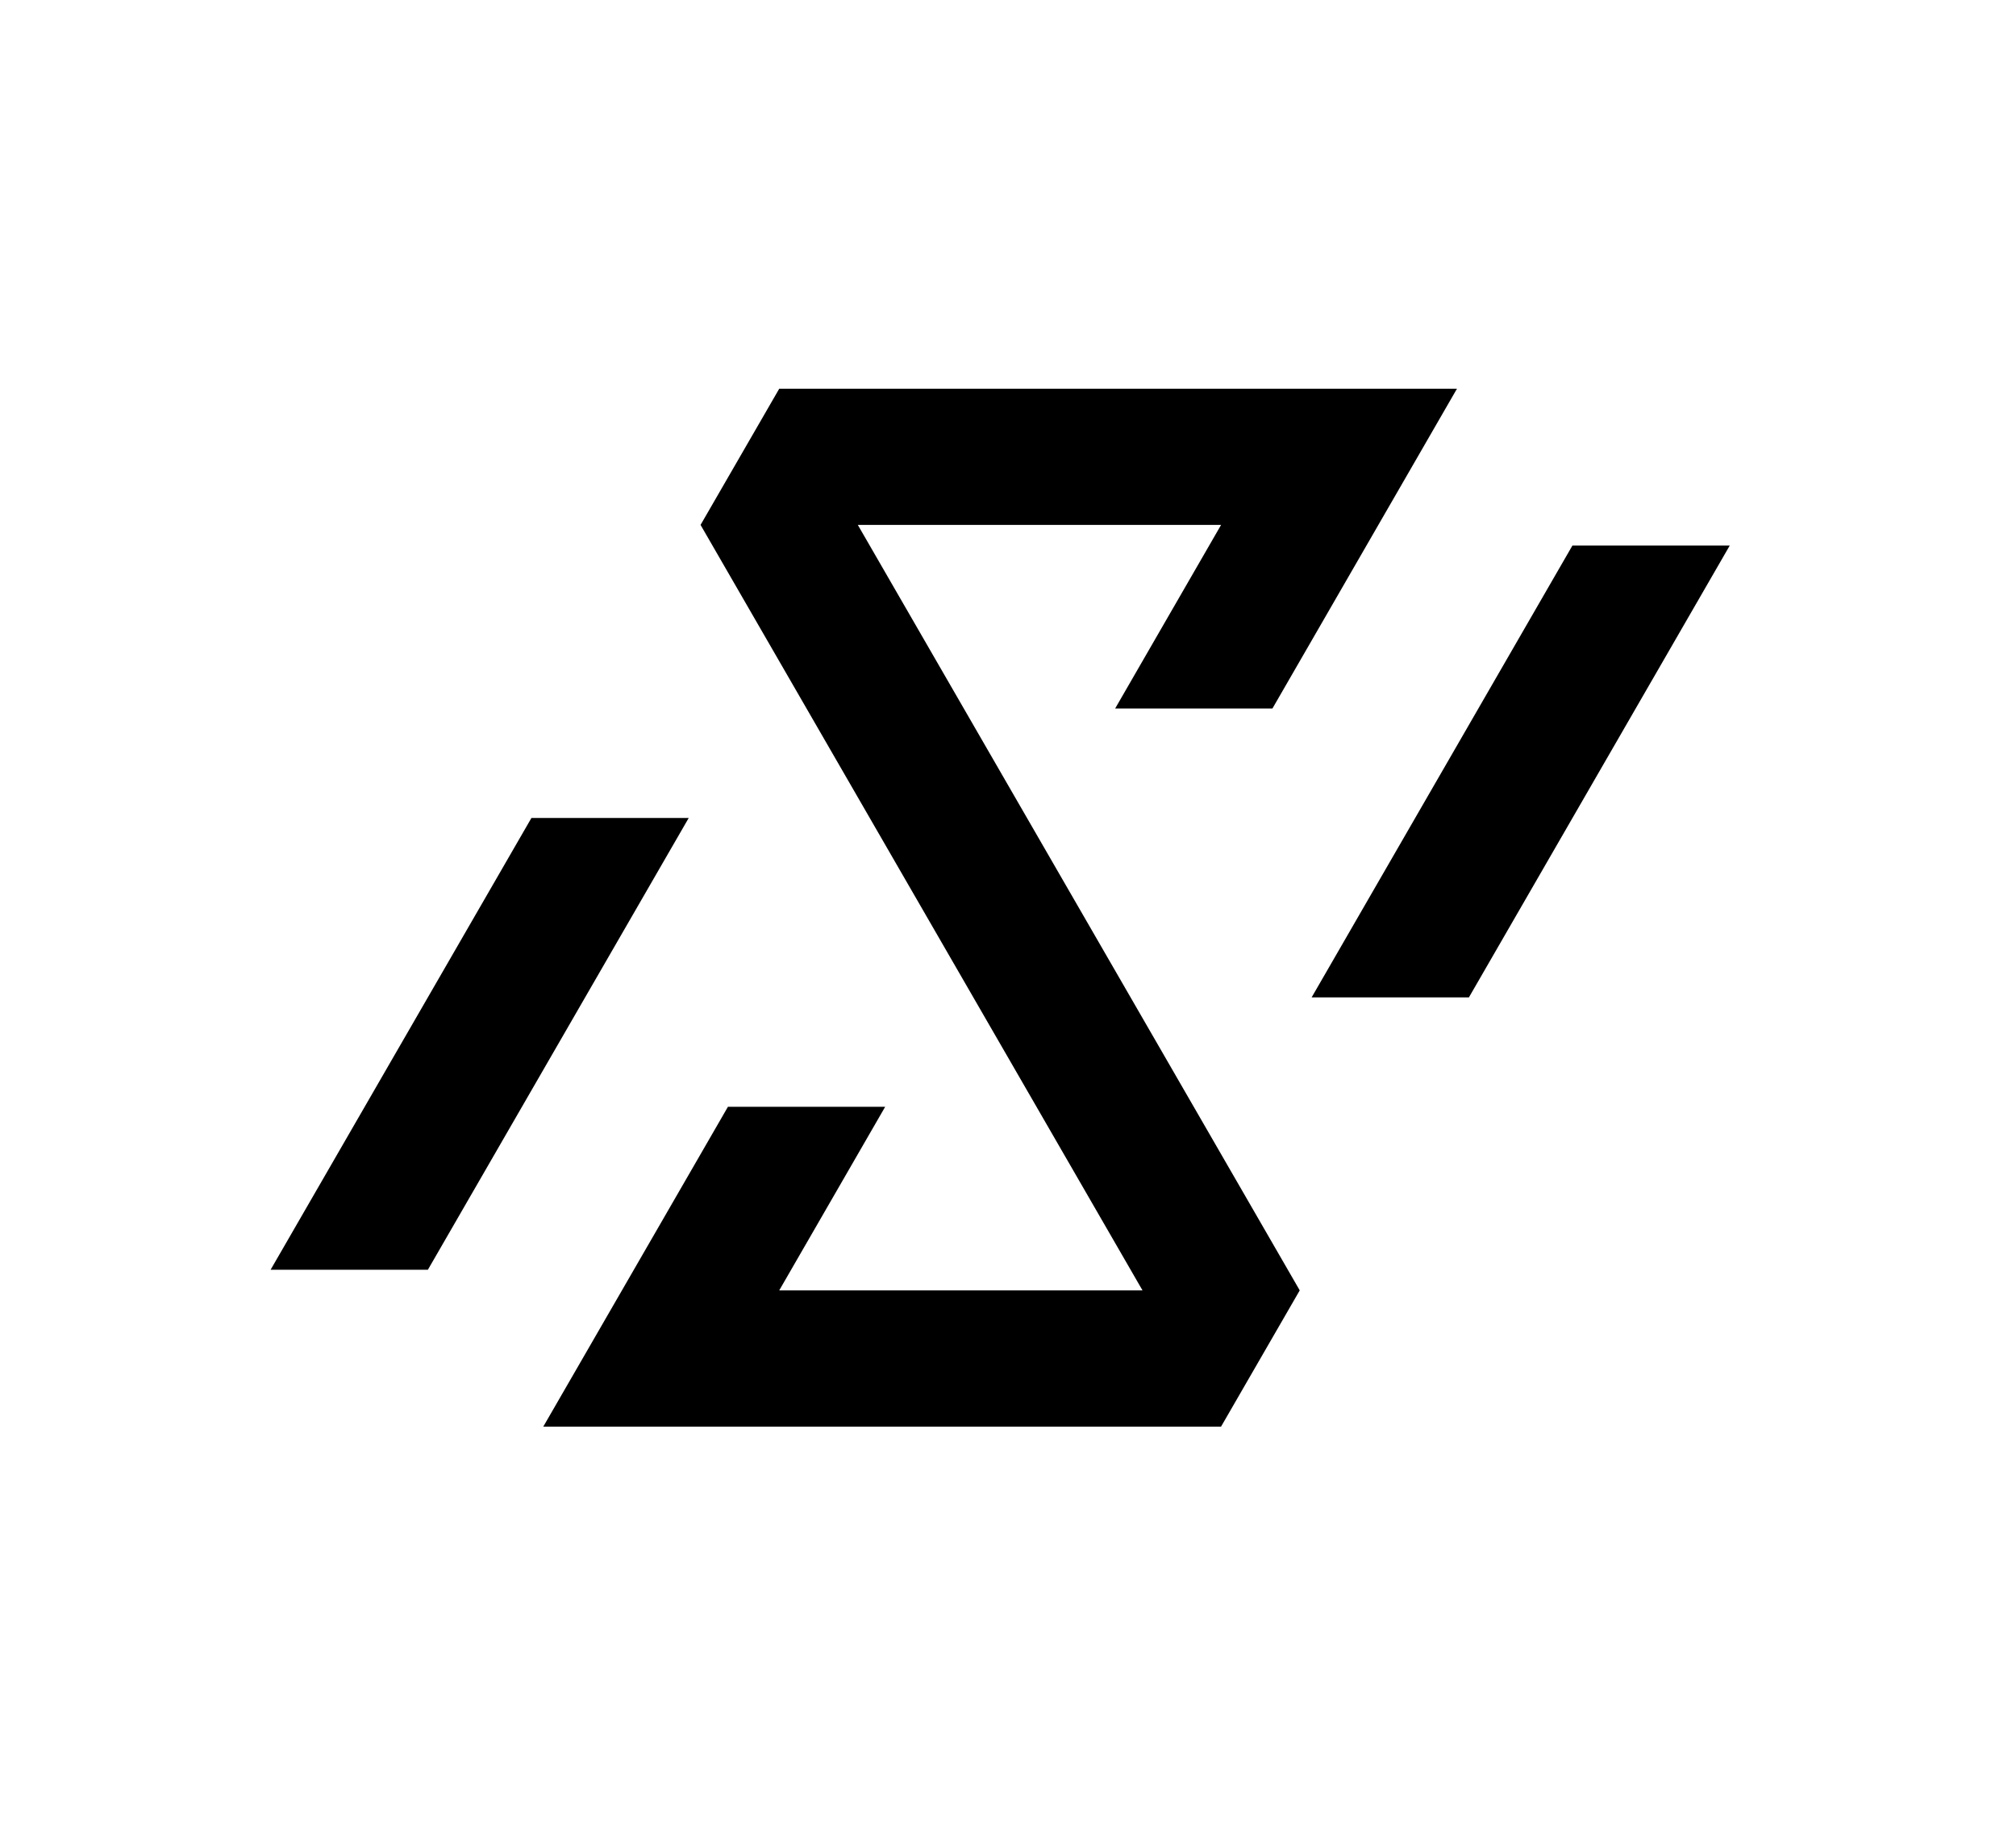
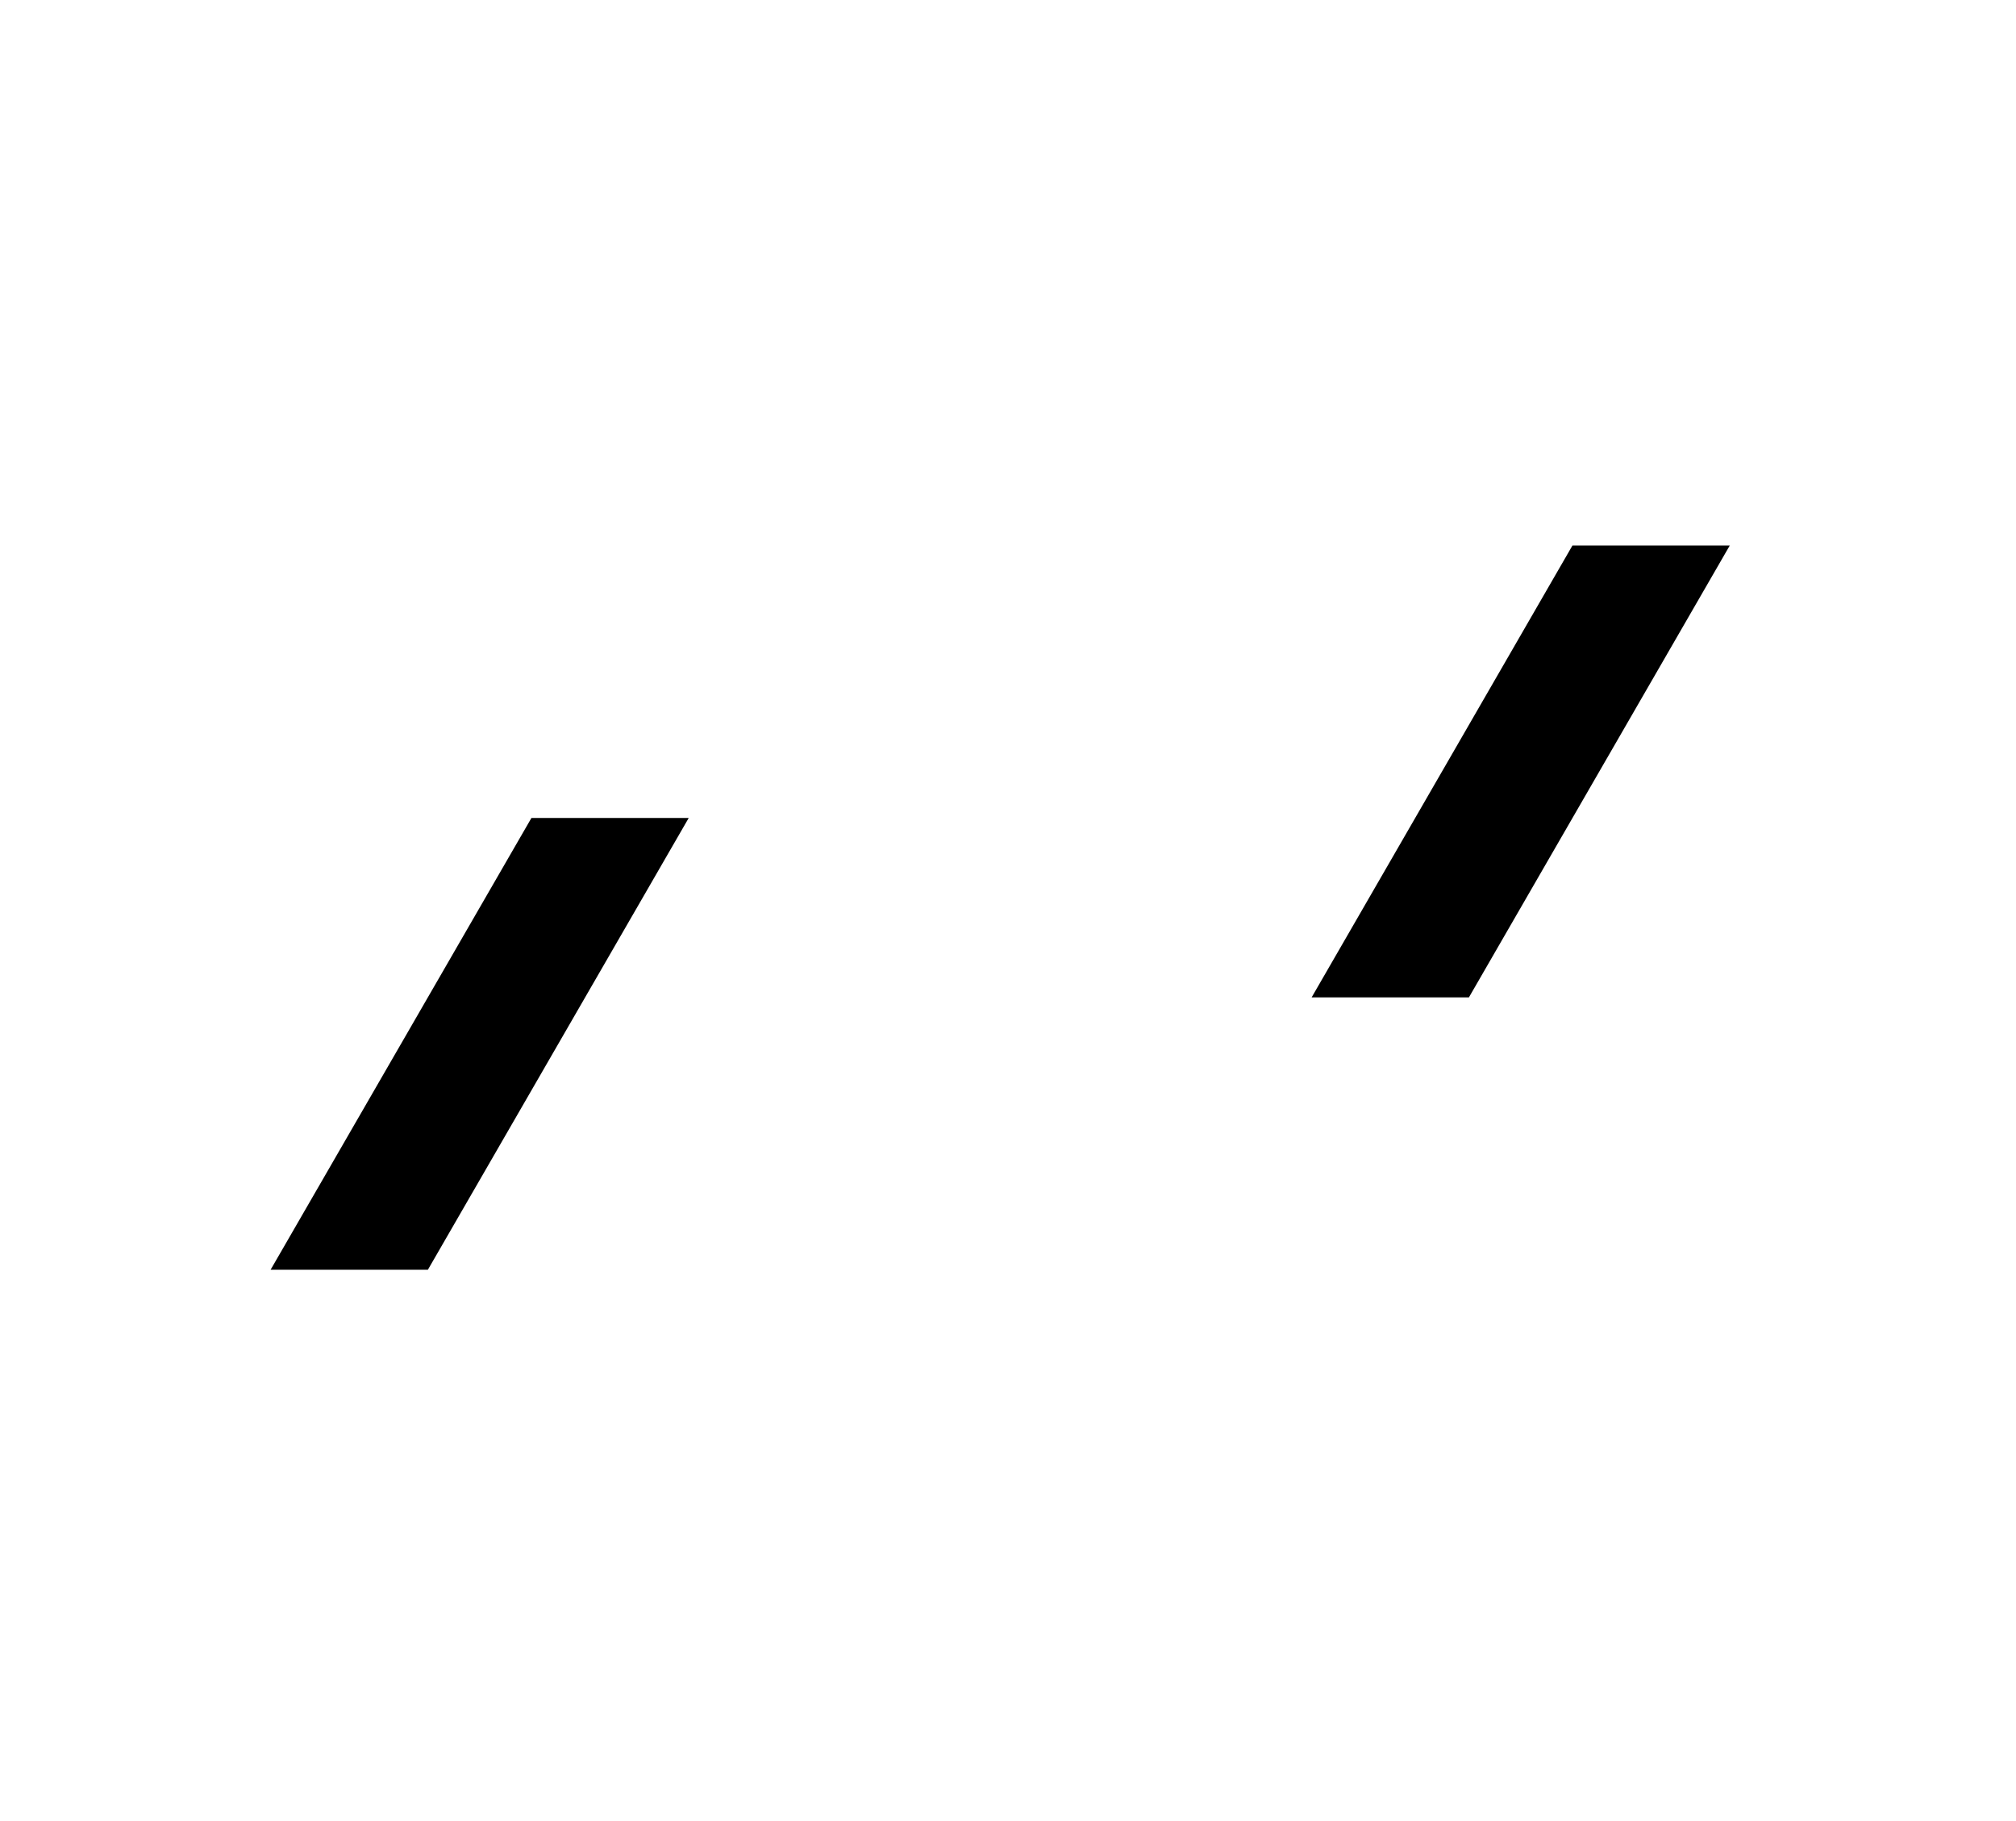
<svg xmlns="http://www.w3.org/2000/svg" width="62" height="56" viewBox="0 0 62 56" fill="none">
  <path d="M40.338 30.671L45.175 30.671L53.197 16.776L48.358 16.777L40.338 30.671Z" fill="black" />
  <path d="M16.344 25.153L8.322 39.047L13.159 39.047L21.181 25.153L16.344 25.153Z" fill="black" />
-   <path d="M39.972 39.681L26.381 16.141L37.553 16.142L34.295 21.788L39.132 21.788L44.808 11.953L23.965 11.953L21.545 16.142L35.137 39.682L23.964 39.682L27.223 34.035L22.387 34.035L16.708 43.871L37.552 43.871L39.972 39.681Z" fill="black" />
</svg>